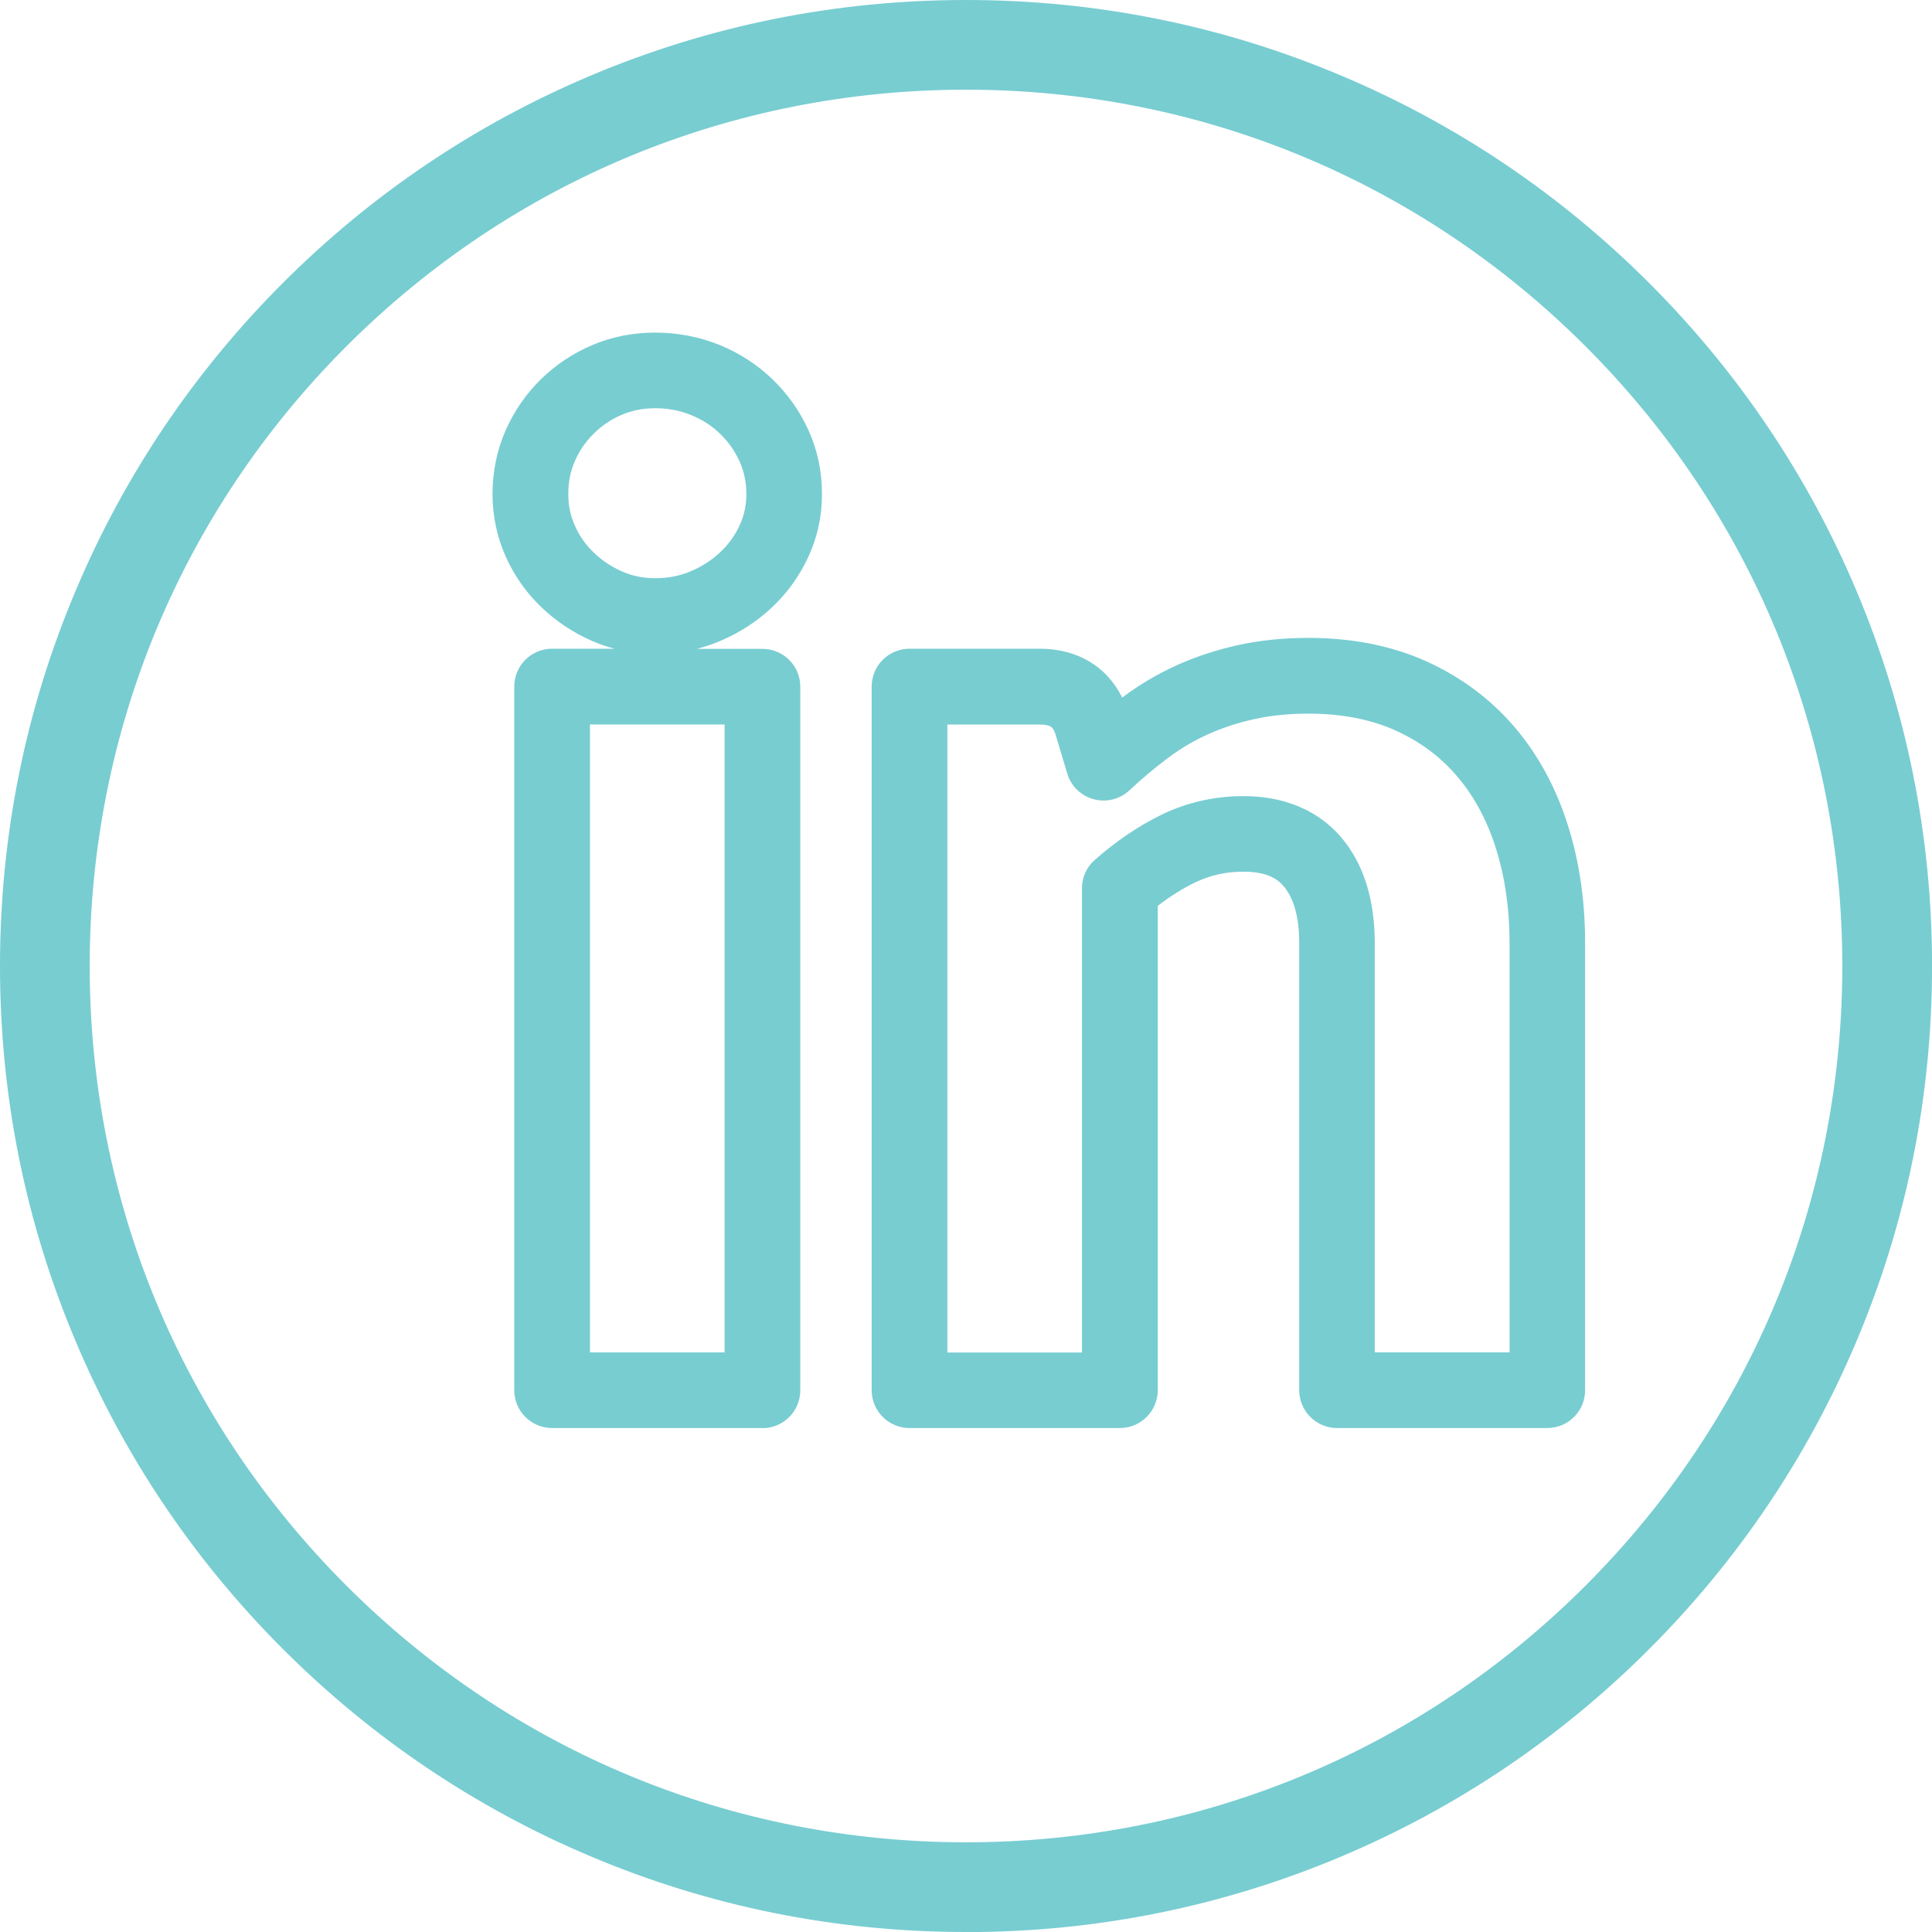
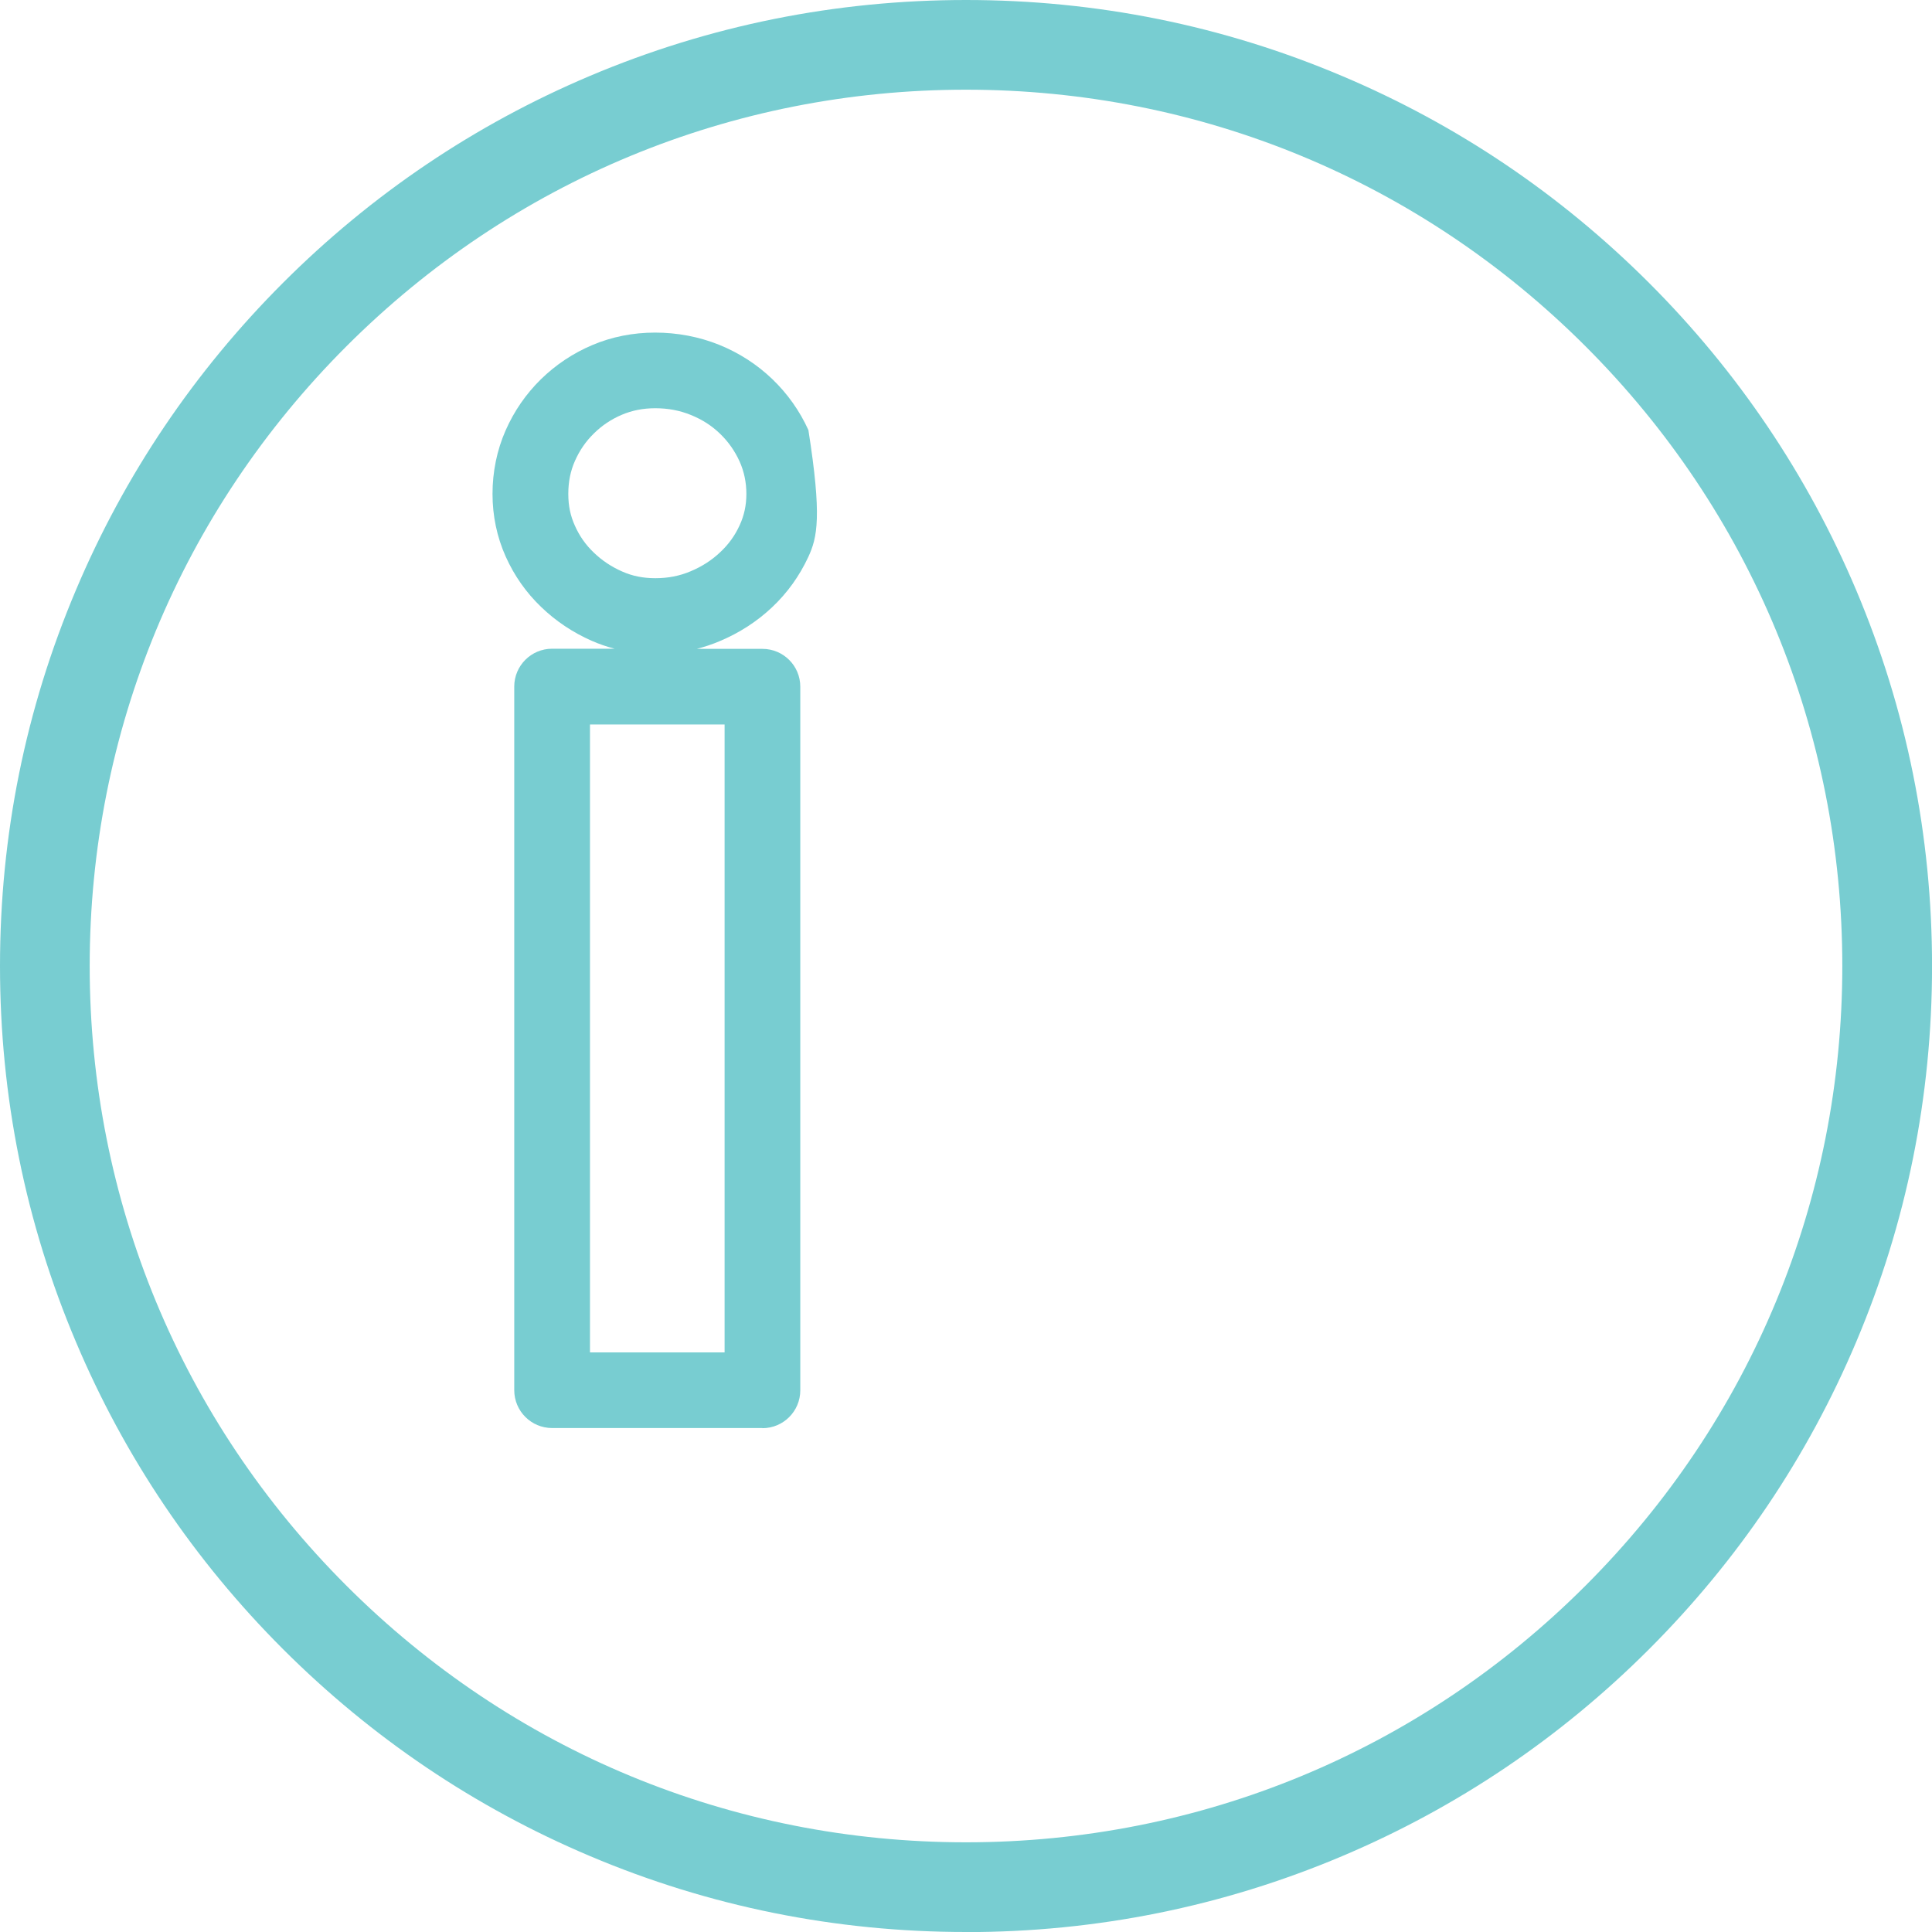
<svg xmlns="http://www.w3.org/2000/svg" width="40" height="40" viewBox="0 0 40 40" fill="none">
  <path d="M20 40C17.3 40 14.681 39.472 12.215 38.428C9.833 37.421 7.695 35.978 5.858 34.142C4.022 32.306 2.579 30.167 1.573 27.785C0.528 25.319 0 22.7 0 20C0 17.3 0.528 14.681 1.573 12.214C2.579 9.832 4.022 7.694 5.858 5.857C7.694 4.021 9.833 2.578 12.215 1.571C14.681 0.528 17.301 0 20 0C22.699 0 25.319 0.528 27.786 1.573C30.168 2.579 32.306 4.022 34.143 5.858C35.979 7.694 37.422 9.833 38.429 12.215C39.472 14.682 40.001 17.301 40.001 20.001C40.001 22.701 39.473 25.32 38.429 27.787C37.422 30.169 35.979 32.307 34.143 34.144C32.307 35.98 30.168 37.423 27.786 38.43C25.319 39.473 22.7 40.002 20 40.002V40ZM20 1.857C15.154 1.857 10.598 3.744 7.171 7.171C3.744 10.599 1.857 15.155 1.857 20C1.857 24.845 3.744 29.402 7.171 32.828C10.599 36.256 15.155 38.143 20 38.143C24.845 38.143 29.402 36.256 32.828 32.828C36.256 29.401 38.143 24.845 38.143 20C38.143 15.155 36.256 10.598 32.828 7.171C29.401 3.744 24.845 1.857 20 1.857Z" fill="#78CDD1" />
-   <path d="M15.786 29.566H11.431C10.998 29.566 10.647 29.215 10.647 28.782V14.215C10.647 13.782 10.998 13.431 11.431 13.431H12.724C12.563 13.389 12.406 13.335 12.253 13.268C11.861 13.096 11.508 12.86 11.204 12.567C10.893 12.269 10.646 11.917 10.469 11.521C10.289 11.118 10.197 10.681 10.197 10.226C10.197 9.771 10.288 9.32 10.467 8.914C10.642 8.515 10.887 8.159 11.197 7.854C11.506 7.552 11.864 7.313 12.261 7.145C12.666 6.973 13.105 6.886 13.564 6.886C14.023 6.886 14.475 6.972 14.892 7.14C15.306 7.308 15.675 7.547 15.99 7.849C16.305 8.152 16.556 8.506 16.737 8.904C16.924 9.314 17.018 9.759 17.018 10.226C17.018 10.693 16.923 11.125 16.735 11.531C16.552 11.925 16.3 12.277 15.984 12.574C15.673 12.867 15.309 13.103 14.901 13.274C14.748 13.339 14.59 13.392 14.427 13.434H15.785C16.218 13.434 16.569 13.784 16.569 14.217V28.785C16.569 29.218 16.218 29.569 15.785 29.569L15.786 29.566ZM12.215 28H15.002V14.999H12.215V28ZM13.566 8.452C13.314 8.452 13.088 8.497 12.875 8.587C12.656 8.68 12.465 8.807 12.296 8.974C12.127 9.139 11.999 9.326 11.903 9.544C11.81 9.754 11.766 9.977 11.766 10.226C11.766 10.474 11.81 10.679 11.902 10.883C11.997 11.097 12.124 11.278 12.291 11.438C12.465 11.606 12.659 11.735 12.885 11.834C13.095 11.927 13.318 11.971 13.568 11.971C13.83 11.971 14.068 11.925 14.296 11.829C14.534 11.729 14.736 11.599 14.912 11.432C15.084 11.271 15.216 11.089 15.314 10.874C15.407 10.672 15.453 10.46 15.453 10.226C15.453 9.991 15.406 9.761 15.312 9.553C15.212 9.334 15.08 9.146 14.907 8.979C14.734 8.812 14.537 8.686 14.305 8.592C14.074 8.498 13.832 8.452 13.568 8.452H13.566Z" fill="#78CDD1" />
-   <path d="M32.038 29.566H27.683C27.25 29.566 26.899 29.215 26.899 28.782V19.525C26.899 19.003 26.793 18.611 26.585 18.358C26.475 18.224 26.268 18.047 25.743 18.047C25.382 18.047 25.055 18.12 24.742 18.271C24.483 18.396 24.224 18.559 23.97 18.755V28.782C23.97 29.215 23.619 29.566 23.186 29.566H18.831C18.398 29.566 18.047 29.215 18.047 28.782V14.215C18.047 13.782 18.398 13.431 18.831 13.431H21.527C22.306 13.431 22.914 13.796 23.234 14.443C23.239 14.439 23.244 14.435 23.25 14.431C23.594 14.173 23.968 13.953 24.359 13.775C24.747 13.6 25.171 13.459 25.62 13.359C26.073 13.258 26.568 13.207 27.09 13.207C27.994 13.207 28.814 13.37 29.526 13.69C30.242 14.013 30.857 14.469 31.352 15.047C31.839 15.616 32.212 16.299 32.458 17.076C32.698 17.828 32.818 18.653 32.818 19.525V28.782C32.818 29.215 32.468 29.566 32.034 29.566H32.038ZM28.467 27.999H31.254V19.526C31.254 18.814 31.158 18.15 30.967 17.551C30.785 16.976 30.514 16.476 30.163 16.067C29.815 15.661 29.397 15.351 28.884 15.12C28.375 14.891 27.772 14.775 27.092 14.775C26.683 14.775 26.303 14.813 25.963 14.89C25.618 14.966 25.296 15.073 25.005 15.205C24.717 15.335 24.443 15.497 24.189 15.687C23.914 15.892 23.643 16.12 23.382 16.364C23.184 16.548 22.905 16.618 22.642 16.547C22.381 16.476 22.174 16.275 22.097 16.016L21.849 15.191C21.804 15.063 21.764 15.001 21.527 15.001H19.614V28.002H22.401V18.39C22.401 18.165 22.497 17.951 22.667 17.803C23.112 17.411 23.58 17.095 24.058 16.863C24.581 16.611 25.146 16.483 25.741 16.483C26.836 16.483 27.461 16.963 27.793 17.366C28.238 17.907 28.463 18.634 28.463 19.528V28.002L28.467 27.999Z" fill="#78CDD1" />
+   <path d="M15.786 29.566H11.431C10.998 29.566 10.647 29.215 10.647 28.782V14.215C10.647 13.782 10.998 13.431 11.431 13.431H12.724C12.563 13.389 12.406 13.335 12.253 13.268C11.861 13.096 11.508 12.86 11.204 12.567C10.893 12.269 10.646 11.917 10.469 11.521C10.289 11.118 10.197 10.681 10.197 10.226C10.197 9.771 10.288 9.32 10.467 8.914C10.642 8.515 10.887 8.159 11.197 7.854C11.506 7.552 11.864 7.313 12.261 7.145C12.666 6.973 13.105 6.886 13.564 6.886C14.023 6.886 14.475 6.972 14.892 7.14C15.306 7.308 15.675 7.547 15.99 7.849C16.305 8.152 16.556 8.506 16.737 8.904C17.018 10.693 16.923 11.125 16.735 11.531C16.552 11.925 16.3 12.277 15.984 12.574C15.673 12.867 15.309 13.103 14.901 13.274C14.748 13.339 14.59 13.392 14.427 13.434H15.785C16.218 13.434 16.569 13.784 16.569 14.217V28.785C16.569 29.218 16.218 29.569 15.785 29.569L15.786 29.566ZM12.215 28H15.002V14.999H12.215V28ZM13.566 8.452C13.314 8.452 13.088 8.497 12.875 8.587C12.656 8.68 12.465 8.807 12.296 8.974C12.127 9.139 11.999 9.326 11.903 9.544C11.81 9.754 11.766 9.977 11.766 10.226C11.766 10.474 11.81 10.679 11.902 10.883C11.997 11.097 12.124 11.278 12.291 11.438C12.465 11.606 12.659 11.735 12.885 11.834C13.095 11.927 13.318 11.971 13.568 11.971C13.83 11.971 14.068 11.925 14.296 11.829C14.534 11.729 14.736 11.599 14.912 11.432C15.084 11.271 15.216 11.089 15.314 10.874C15.407 10.672 15.453 10.46 15.453 10.226C15.453 9.991 15.406 9.761 15.312 9.553C15.212 9.334 15.08 9.146 14.907 8.979C14.734 8.812 14.537 8.686 14.305 8.592C14.074 8.498 13.832 8.452 13.568 8.452H13.566Z" fill="#78CDD1" />
</svg>